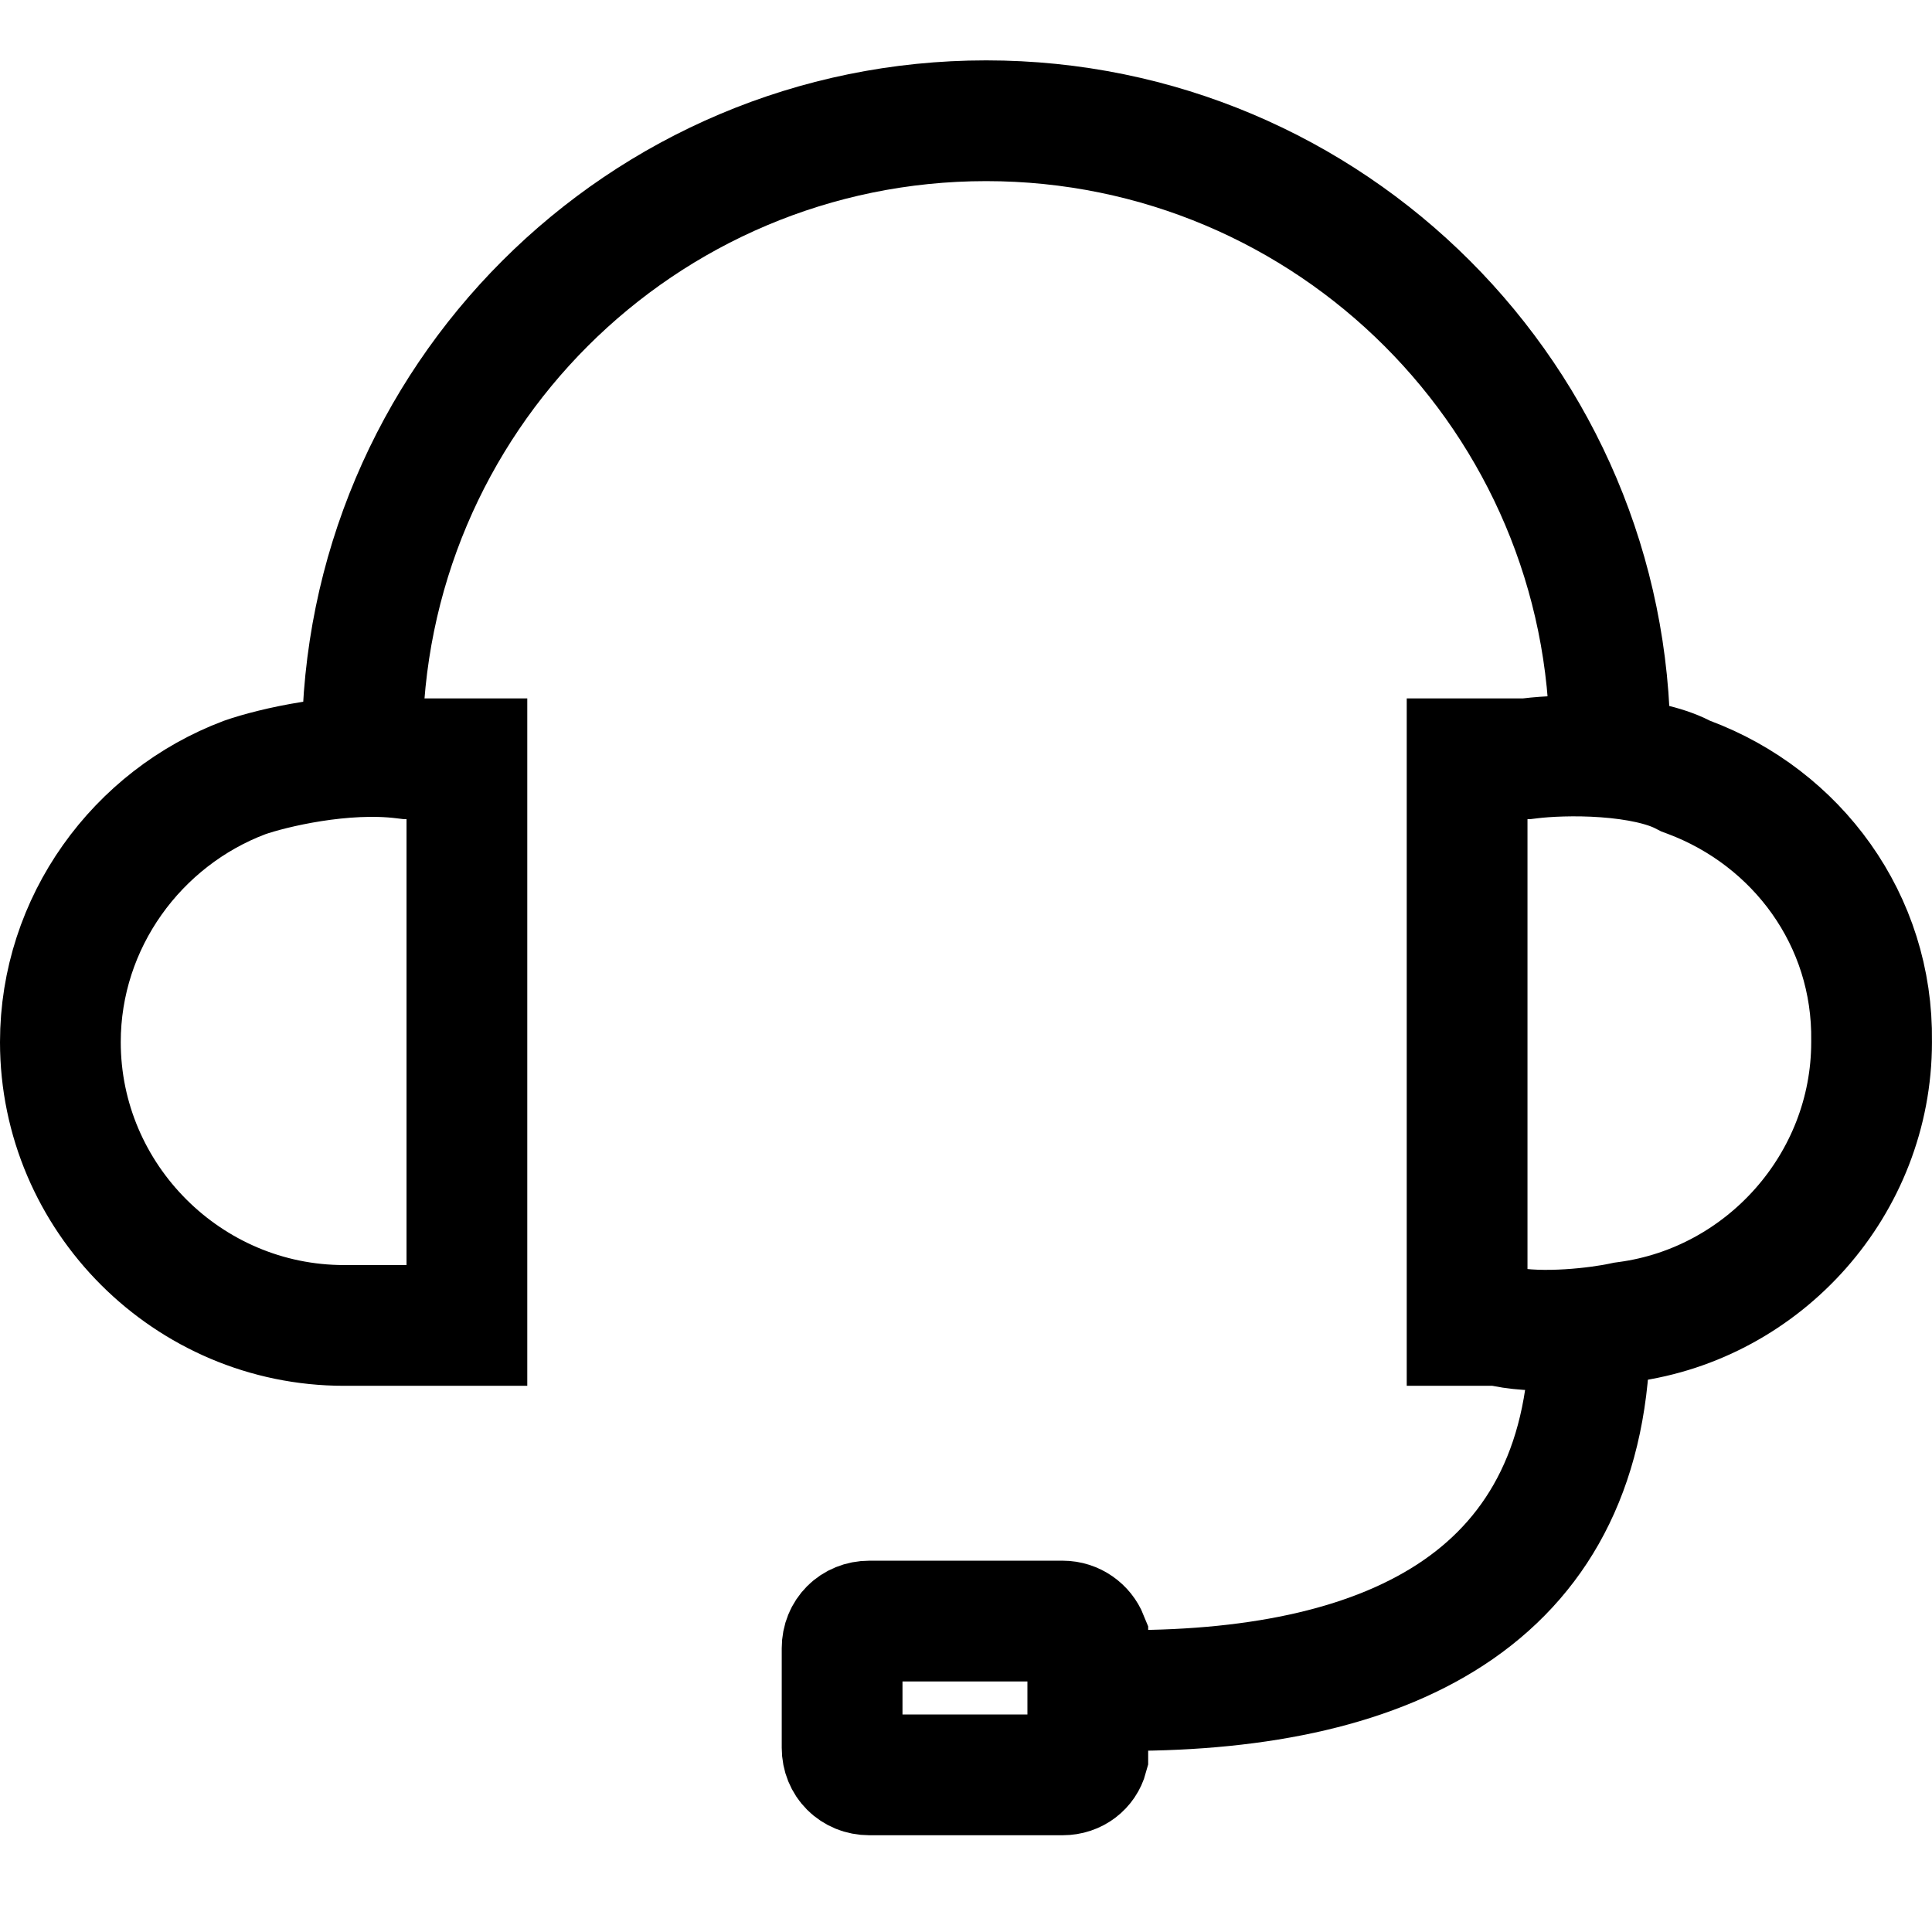
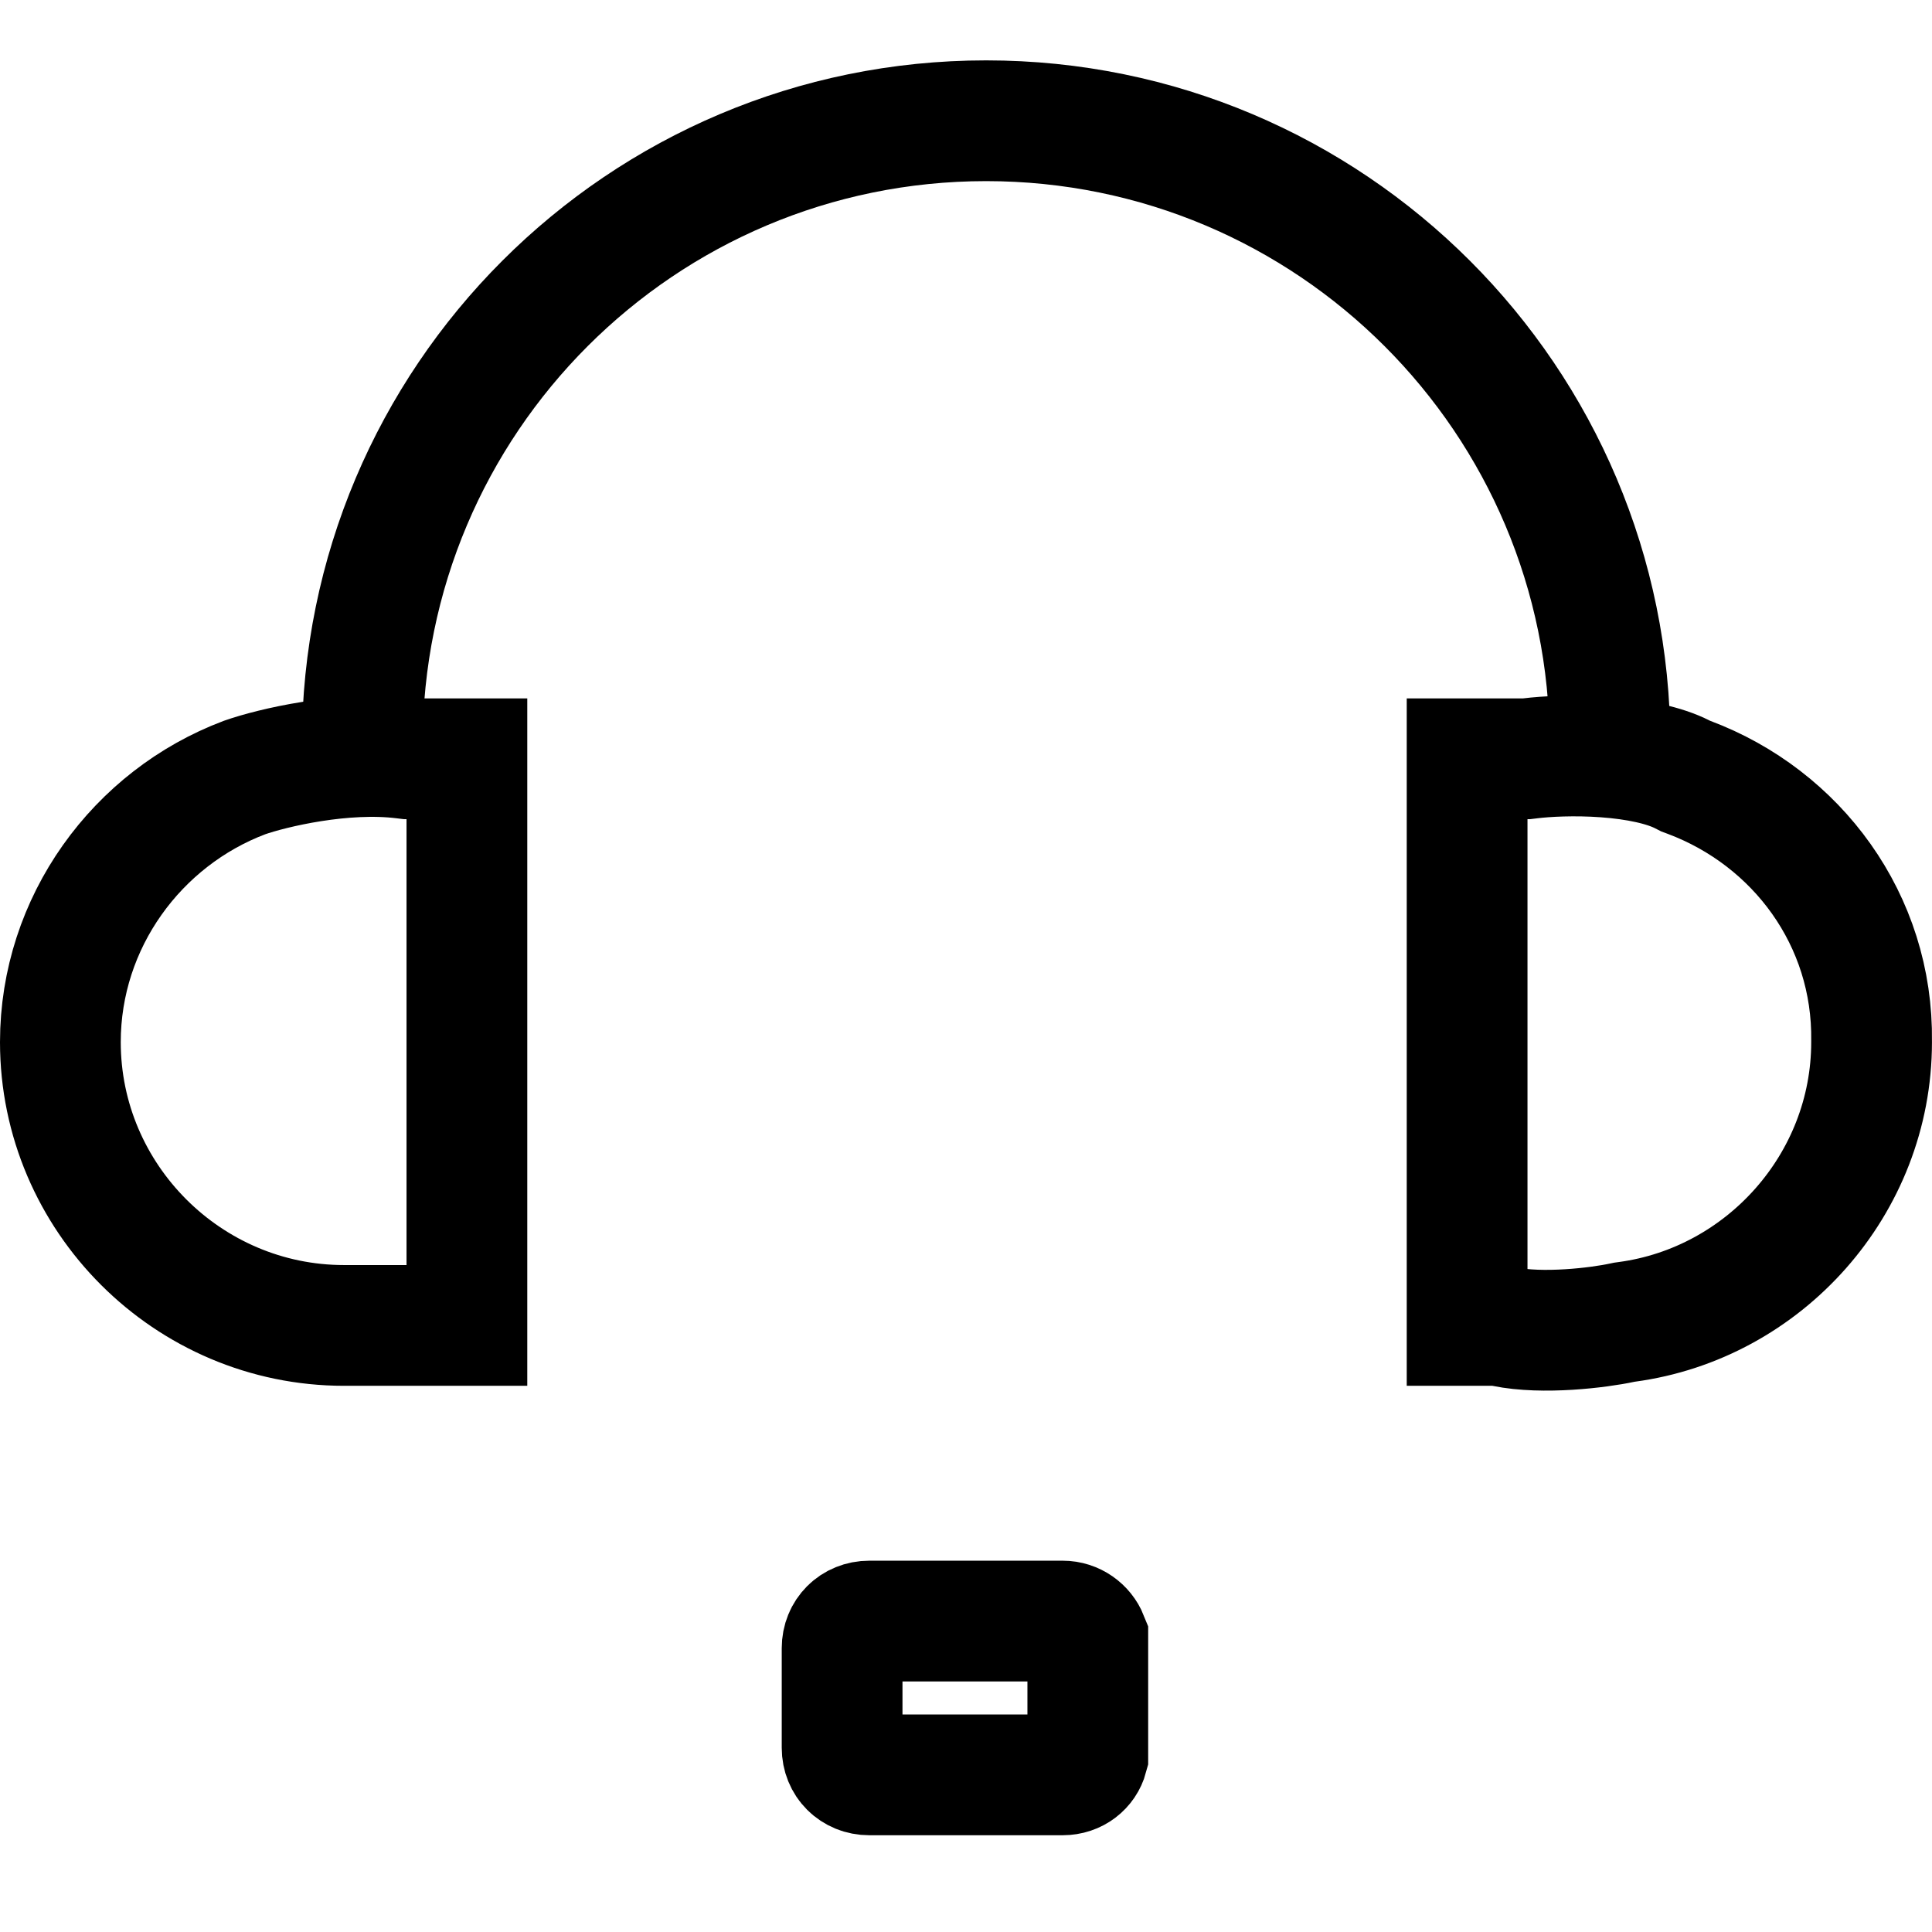
<svg xmlns="http://www.w3.org/2000/svg" width="48" height="48" viewBox="0 0 48 48" fill="none">
  <path d="M10.032 18.841L10.124 18.852H10.217H11.6V32.93H8.548C4.671 32.93 1.5 29.76 1.5 25.891C1.5 22.91 3.407 20.323 6.077 19.317C6.76 19.078 8.535 18.654 10.032 18.841ZM37.833 18.852H37.925L38.016 18.841C38.405 18.793 39.116 18.753 39.879 18.809C40.668 18.866 41.356 19.014 41.801 19.242L41.879 19.282L41.96 19.312C44.644 20.318 46.541 22.856 46.499 25.87L46.499 25.88V25.891C46.499 29.421 43.831 32.384 40.415 32.842L40.357 32.85L40.299 32.862C39.718 32.987 38.333 33.156 37.375 32.96L37.226 32.93H37.074H36.45V18.852H37.833ZM26.402 40.275C26.687 40.275 26.929 40.455 27.026 40.697V43.638C26.956 43.898 26.717 44.096 26.402 44.096H21.597C21.21 44.096 20.922 43.807 20.922 43.424V40.948C20.922 40.565 21.21 40.275 21.597 40.275H26.402Z" stroke="black" stroke-width="3" />
  <path fill-rule="evenodd" clip-rule="evenodd" d="M24.5 4.5C16.768 4.5 10.5 10.768 10.5 18.5H7.5C7.5 9.111 15.111 1.5 24.5 1.5C33.889 1.5 41.5 9.111 41.5 18.5H38.5C38.5 10.768 32.232 4.5 24.5 4.5Z" fill="black" />
-   <path fill-rule="evenodd" clip-rule="evenodd" d="M35.38 38.753C36.969 37.65 38 35.892 38 33L41 33C41 36.736 39.595 39.478 37.091 41.217C34.682 42.89 31.449 43.5 28 43.5L28 40.5C31.178 40.5 33.695 39.923 35.38 38.753Z" fill="black" />
</svg>